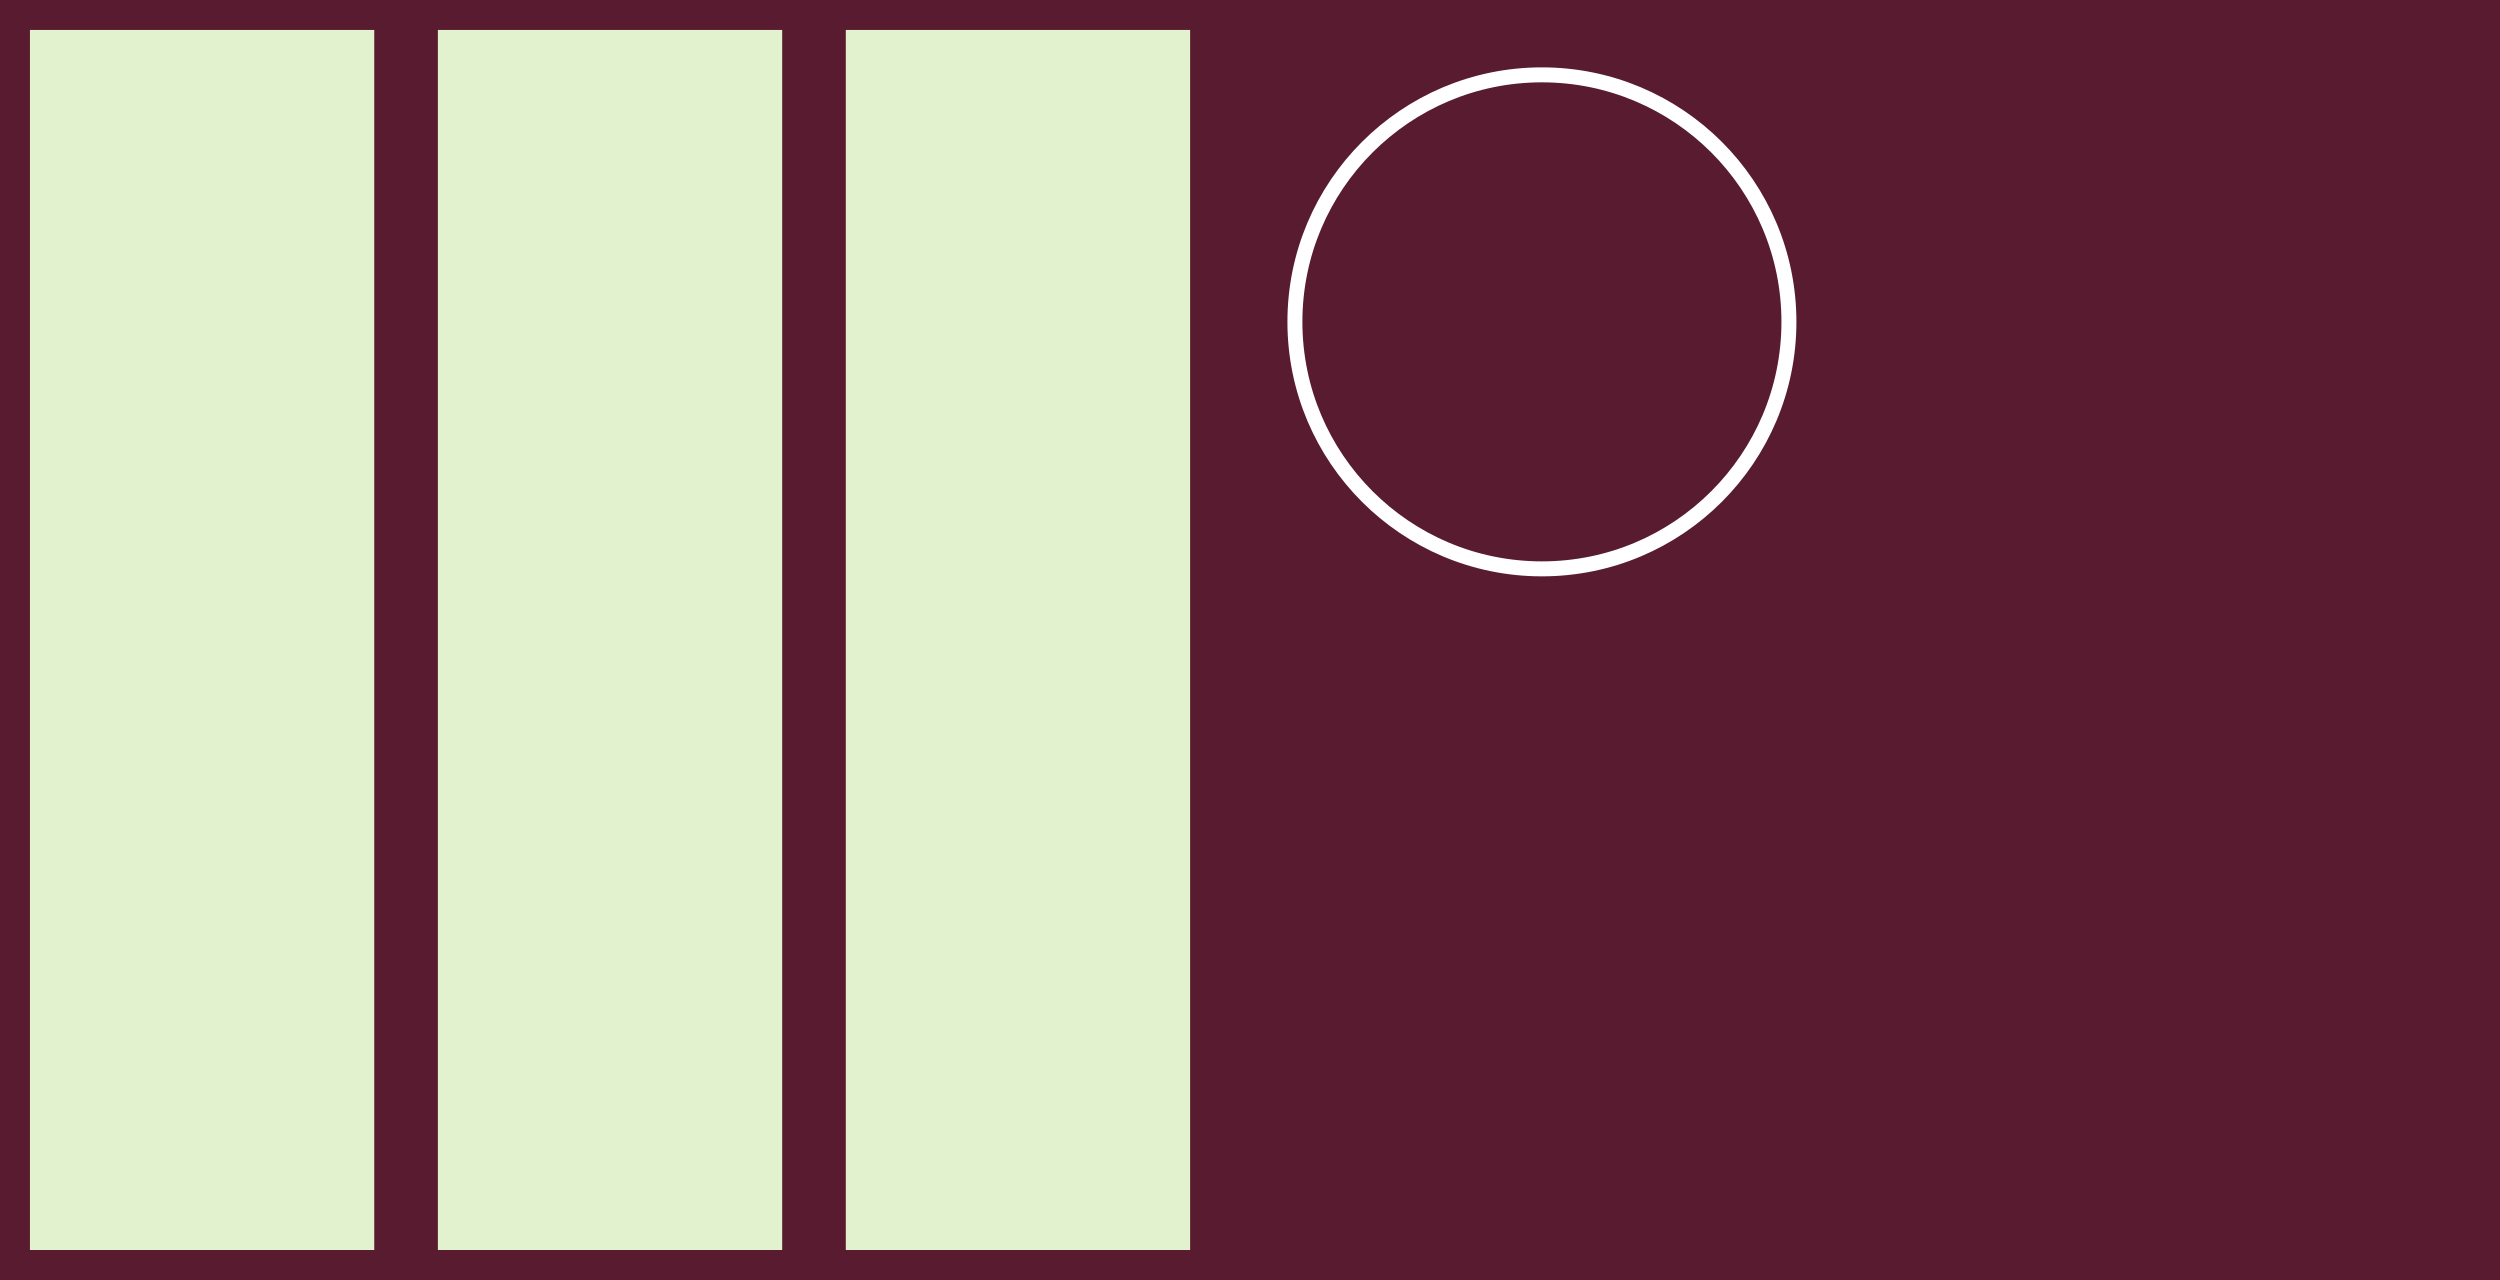
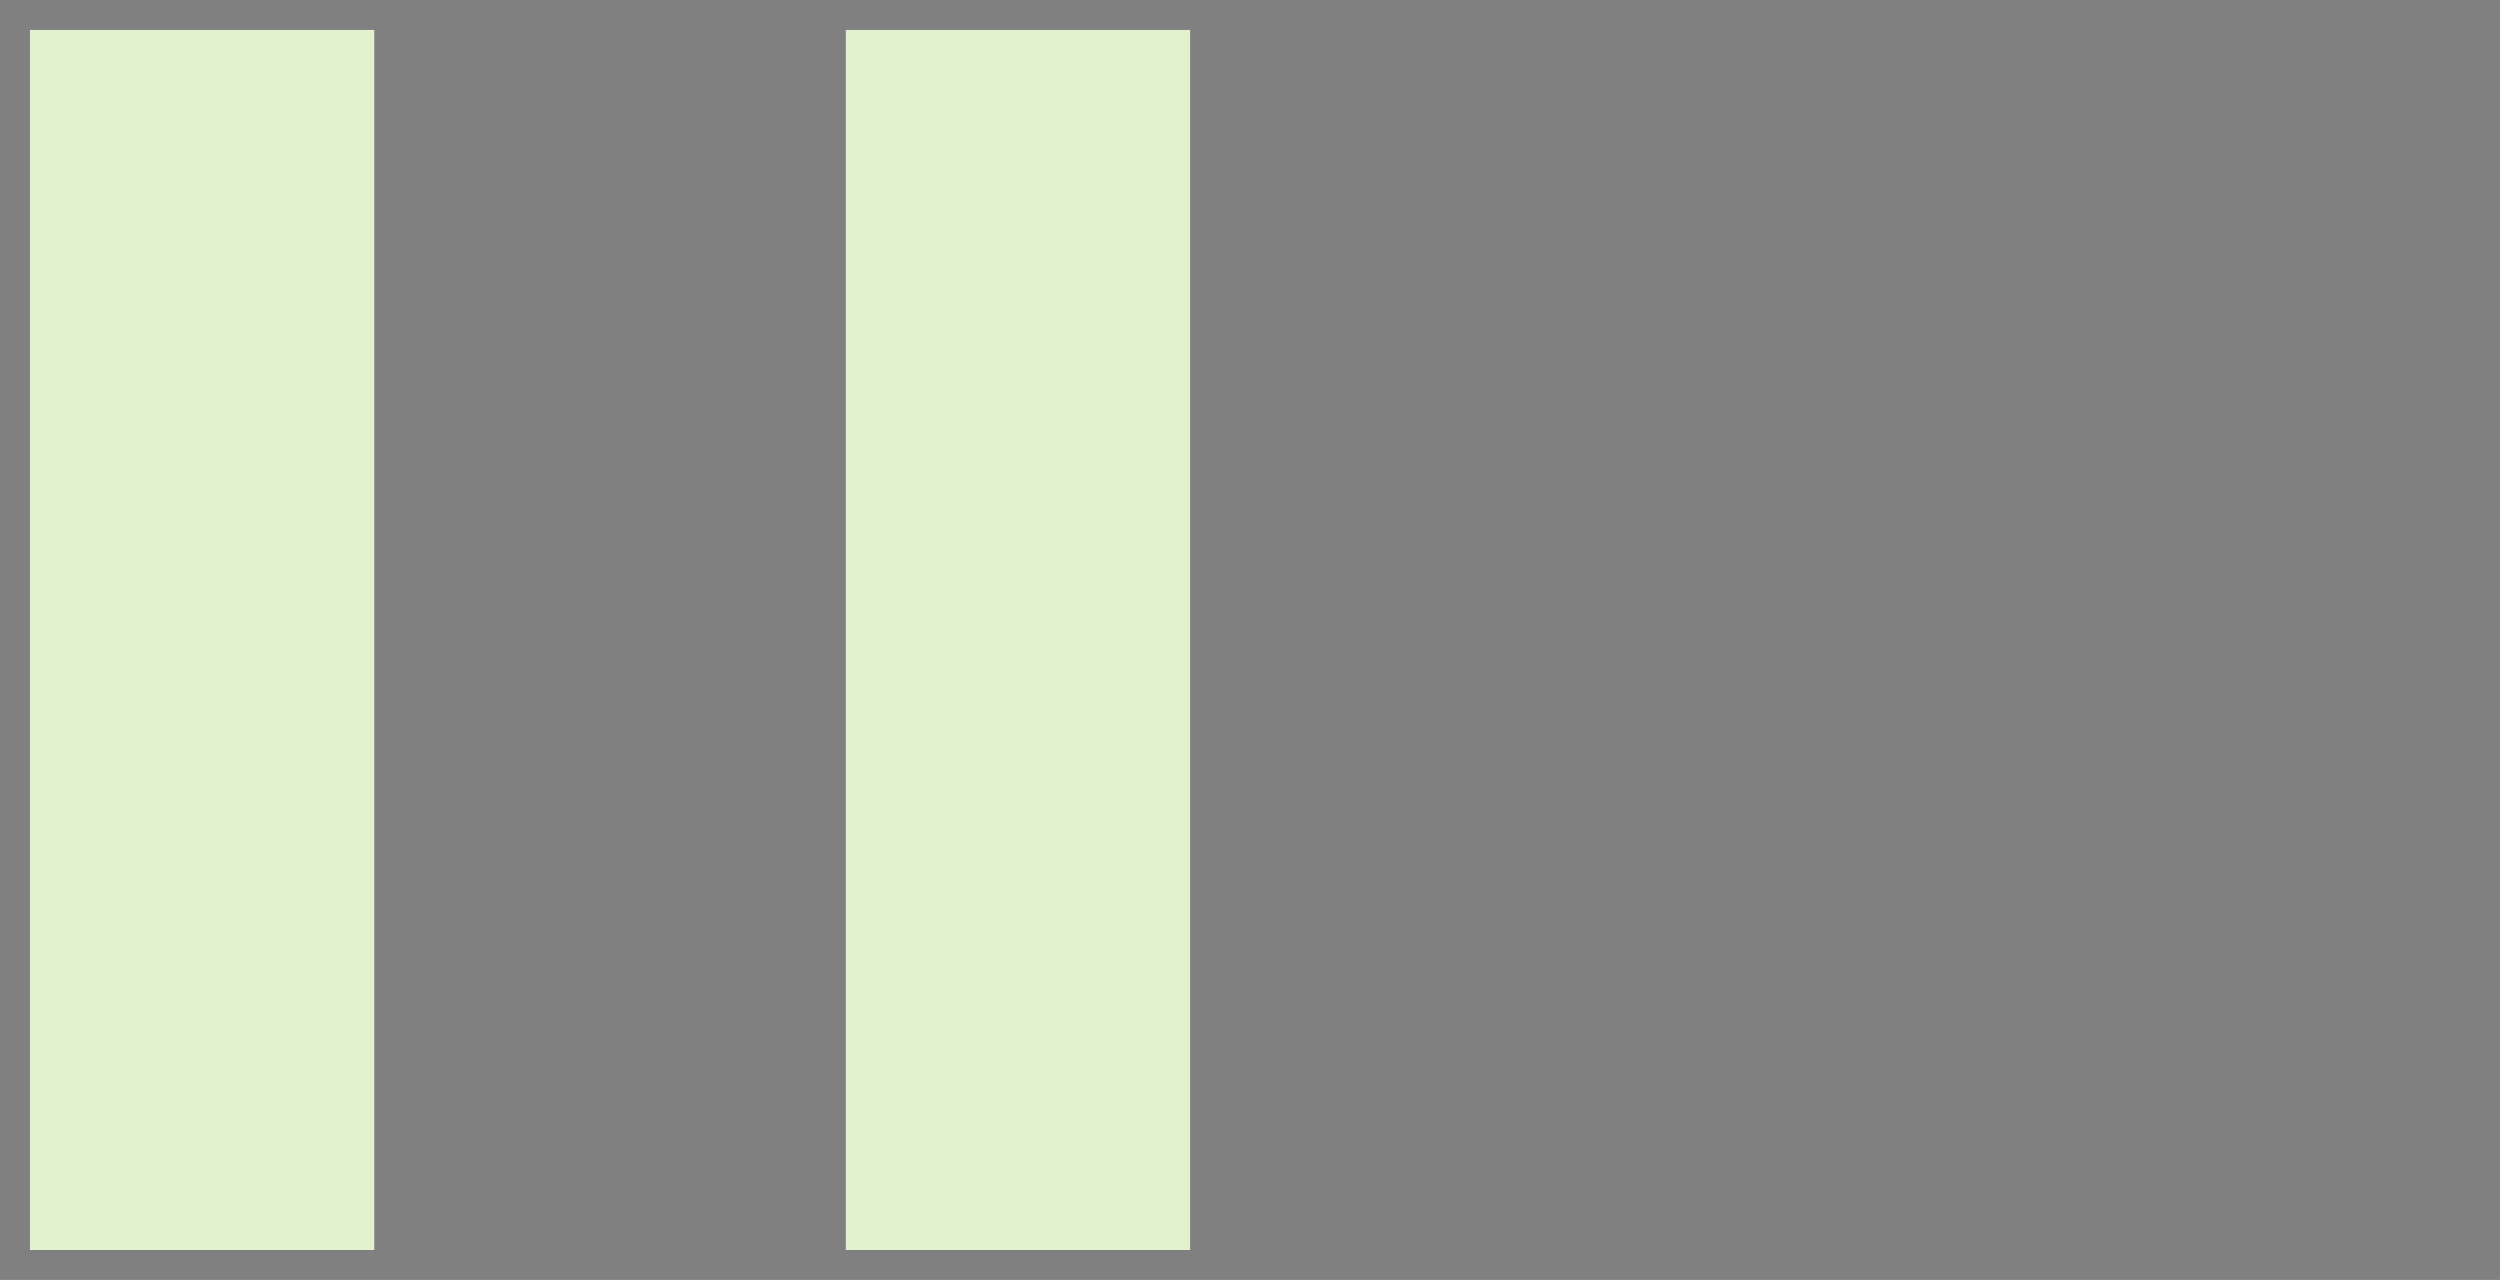
<svg xmlns="http://www.w3.org/2000/svg" width="668" height="342" viewBox="0 0 668 342" style="background-color: #591B30;" version="1.1">
  <rect x="0" y="0" width="668" height="342" fill="#808080" stroke="none" />
-   <rect width="668" height="342" y="0" x="0" stroke="#591B30" fill="#591B30" />
  <g transform="translate(8, 8)">
    <rect x="0" width="92" y="0" height="326" fill="#E3F2CE" />
-     <rect x="109" width="92" y="0" height="326" fill="#E3F2CE" />
    <rect x="218" width="92" y="0" height="326" fill="#E3F2CE" />
  </g>
  <g transform="translate(334, 8)">
-     <circle r="66" cx="78" cy="78" fill="transparent" stroke="#fff" stroke-width="4" />
-   </g>
+     </g>
</svg>